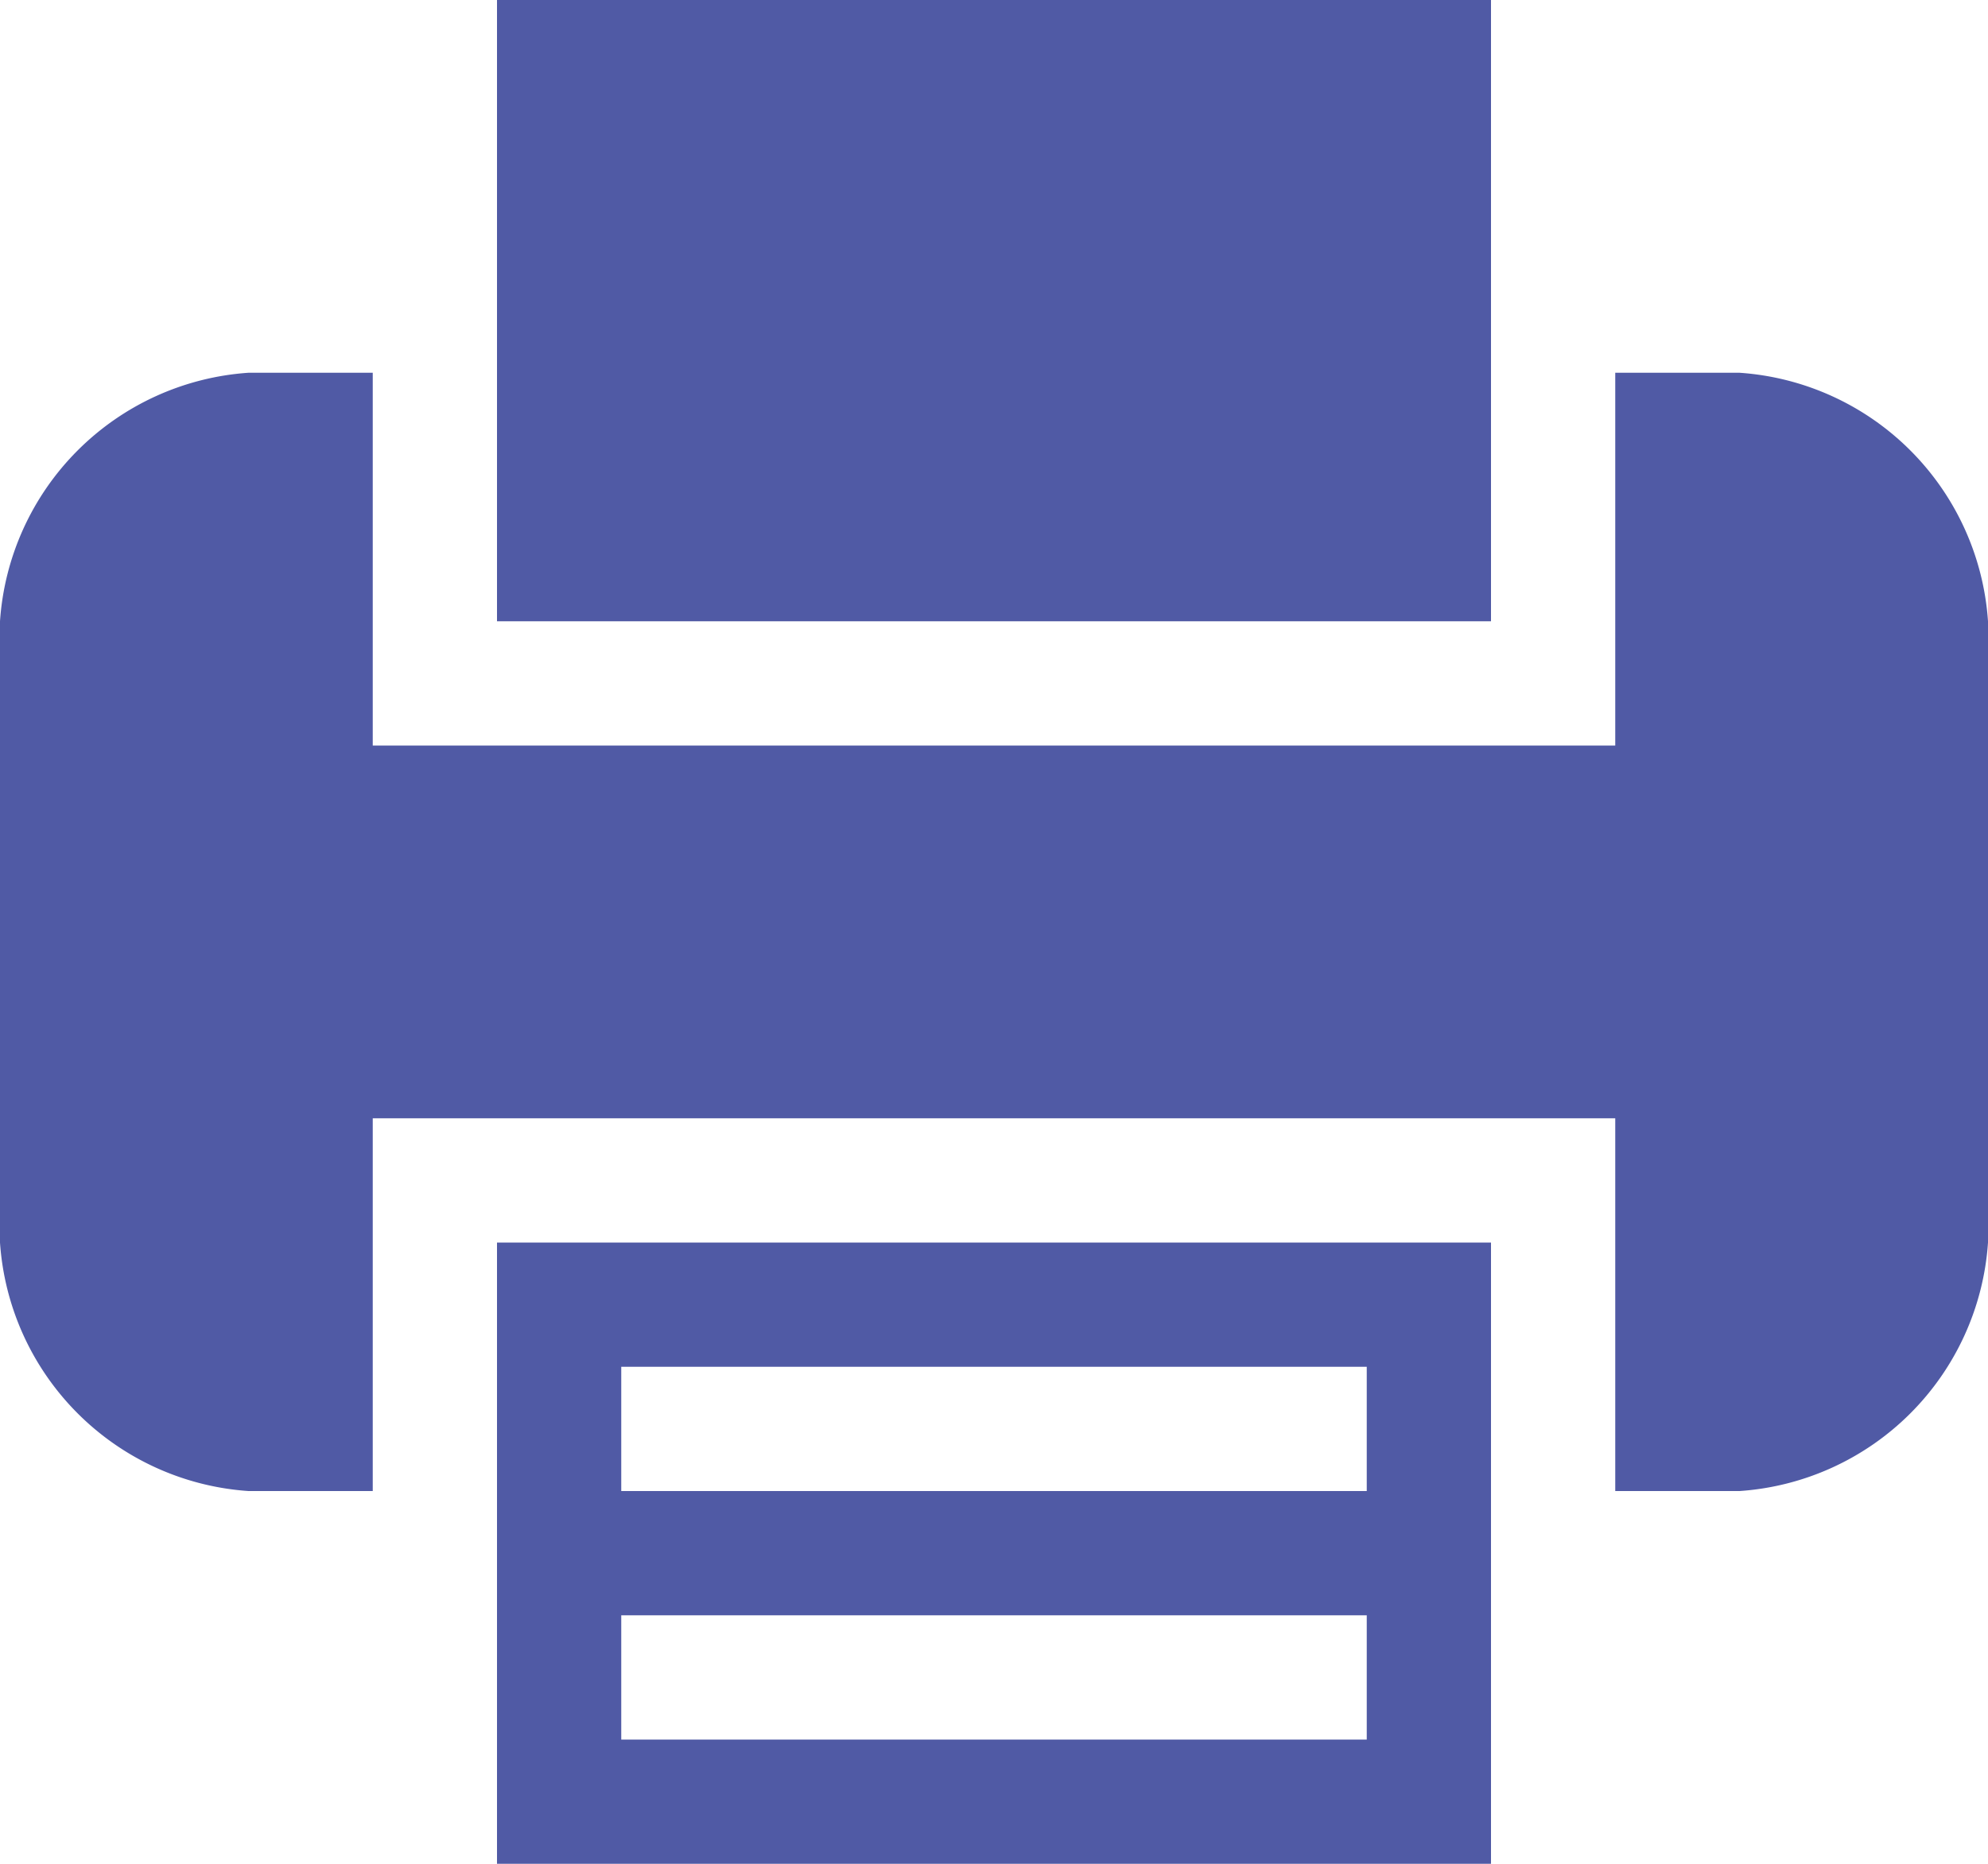
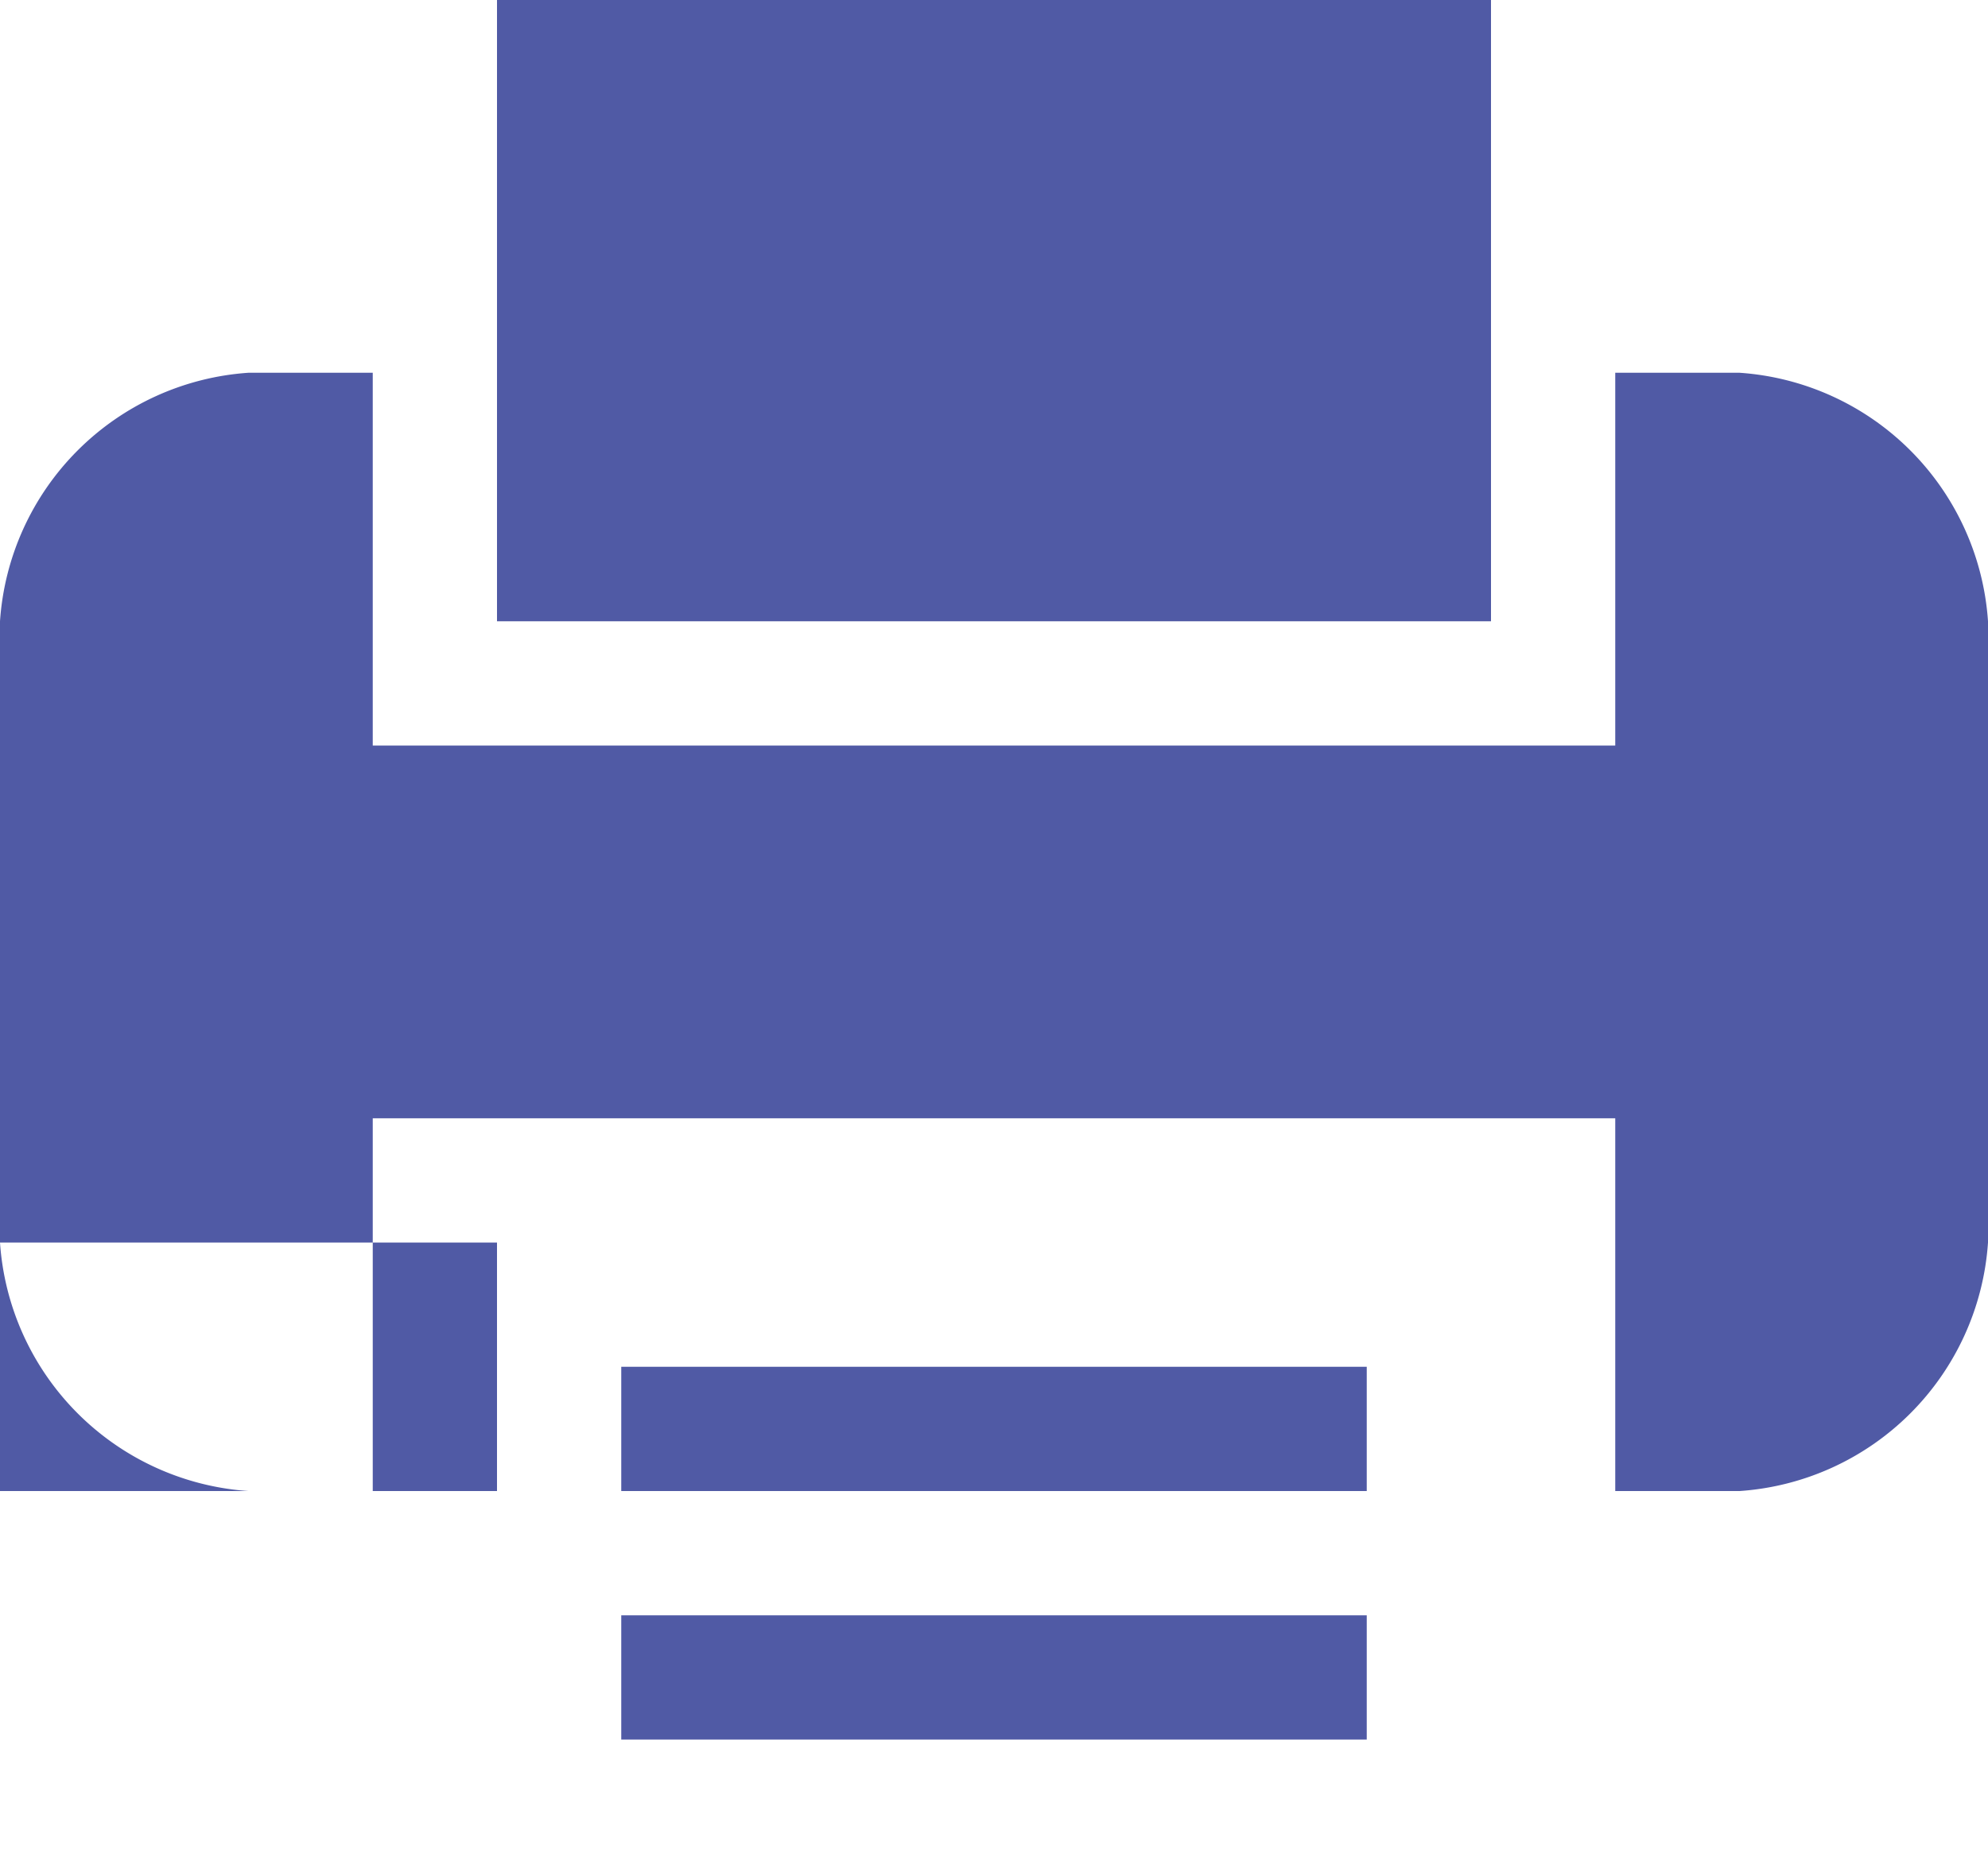
<svg xmlns="http://www.w3.org/2000/svg" width="16" height="15" viewBox="0 0 16 15">
  <defs>
    <style>
      .cls-1 {
        fill: #505aa5;
        fill-rule: evenodd;
      }
    </style>
  </defs>
-   <path class="cls-1" d="M923,754v3h8v-5h-8v2Zm1-1h6v1h-6v-1Zm0,2h6v1h-6v-1Zm7-10v-3h-8v5h8v-2Zm2,0h-1v3H922v-3h-1a2.151,2.151,0,0,0-2,2v5a2.151,2.151,0,0,0,2,2h1v-3h10v3h1a2.151,2.151,0,0,0,2-2v-5A2.151,2.151,0,0,0,933,745Z" transform="translate(-919 -742)" />
+   <path class="cls-1" d="M923,754v3v-5h-8v2Zm1-1h6v1h-6v-1Zm0,2h6v1h-6v-1Zm7-10v-3h-8v5h8v-2Zm2,0h-1v3H922v-3h-1a2.151,2.151,0,0,0-2,2v5a2.151,2.151,0,0,0,2,2h1v-3h10v3h1a2.151,2.151,0,0,0,2-2v-5A2.151,2.151,0,0,0,933,745Z" transform="translate(-919 -742)" />
</svg>